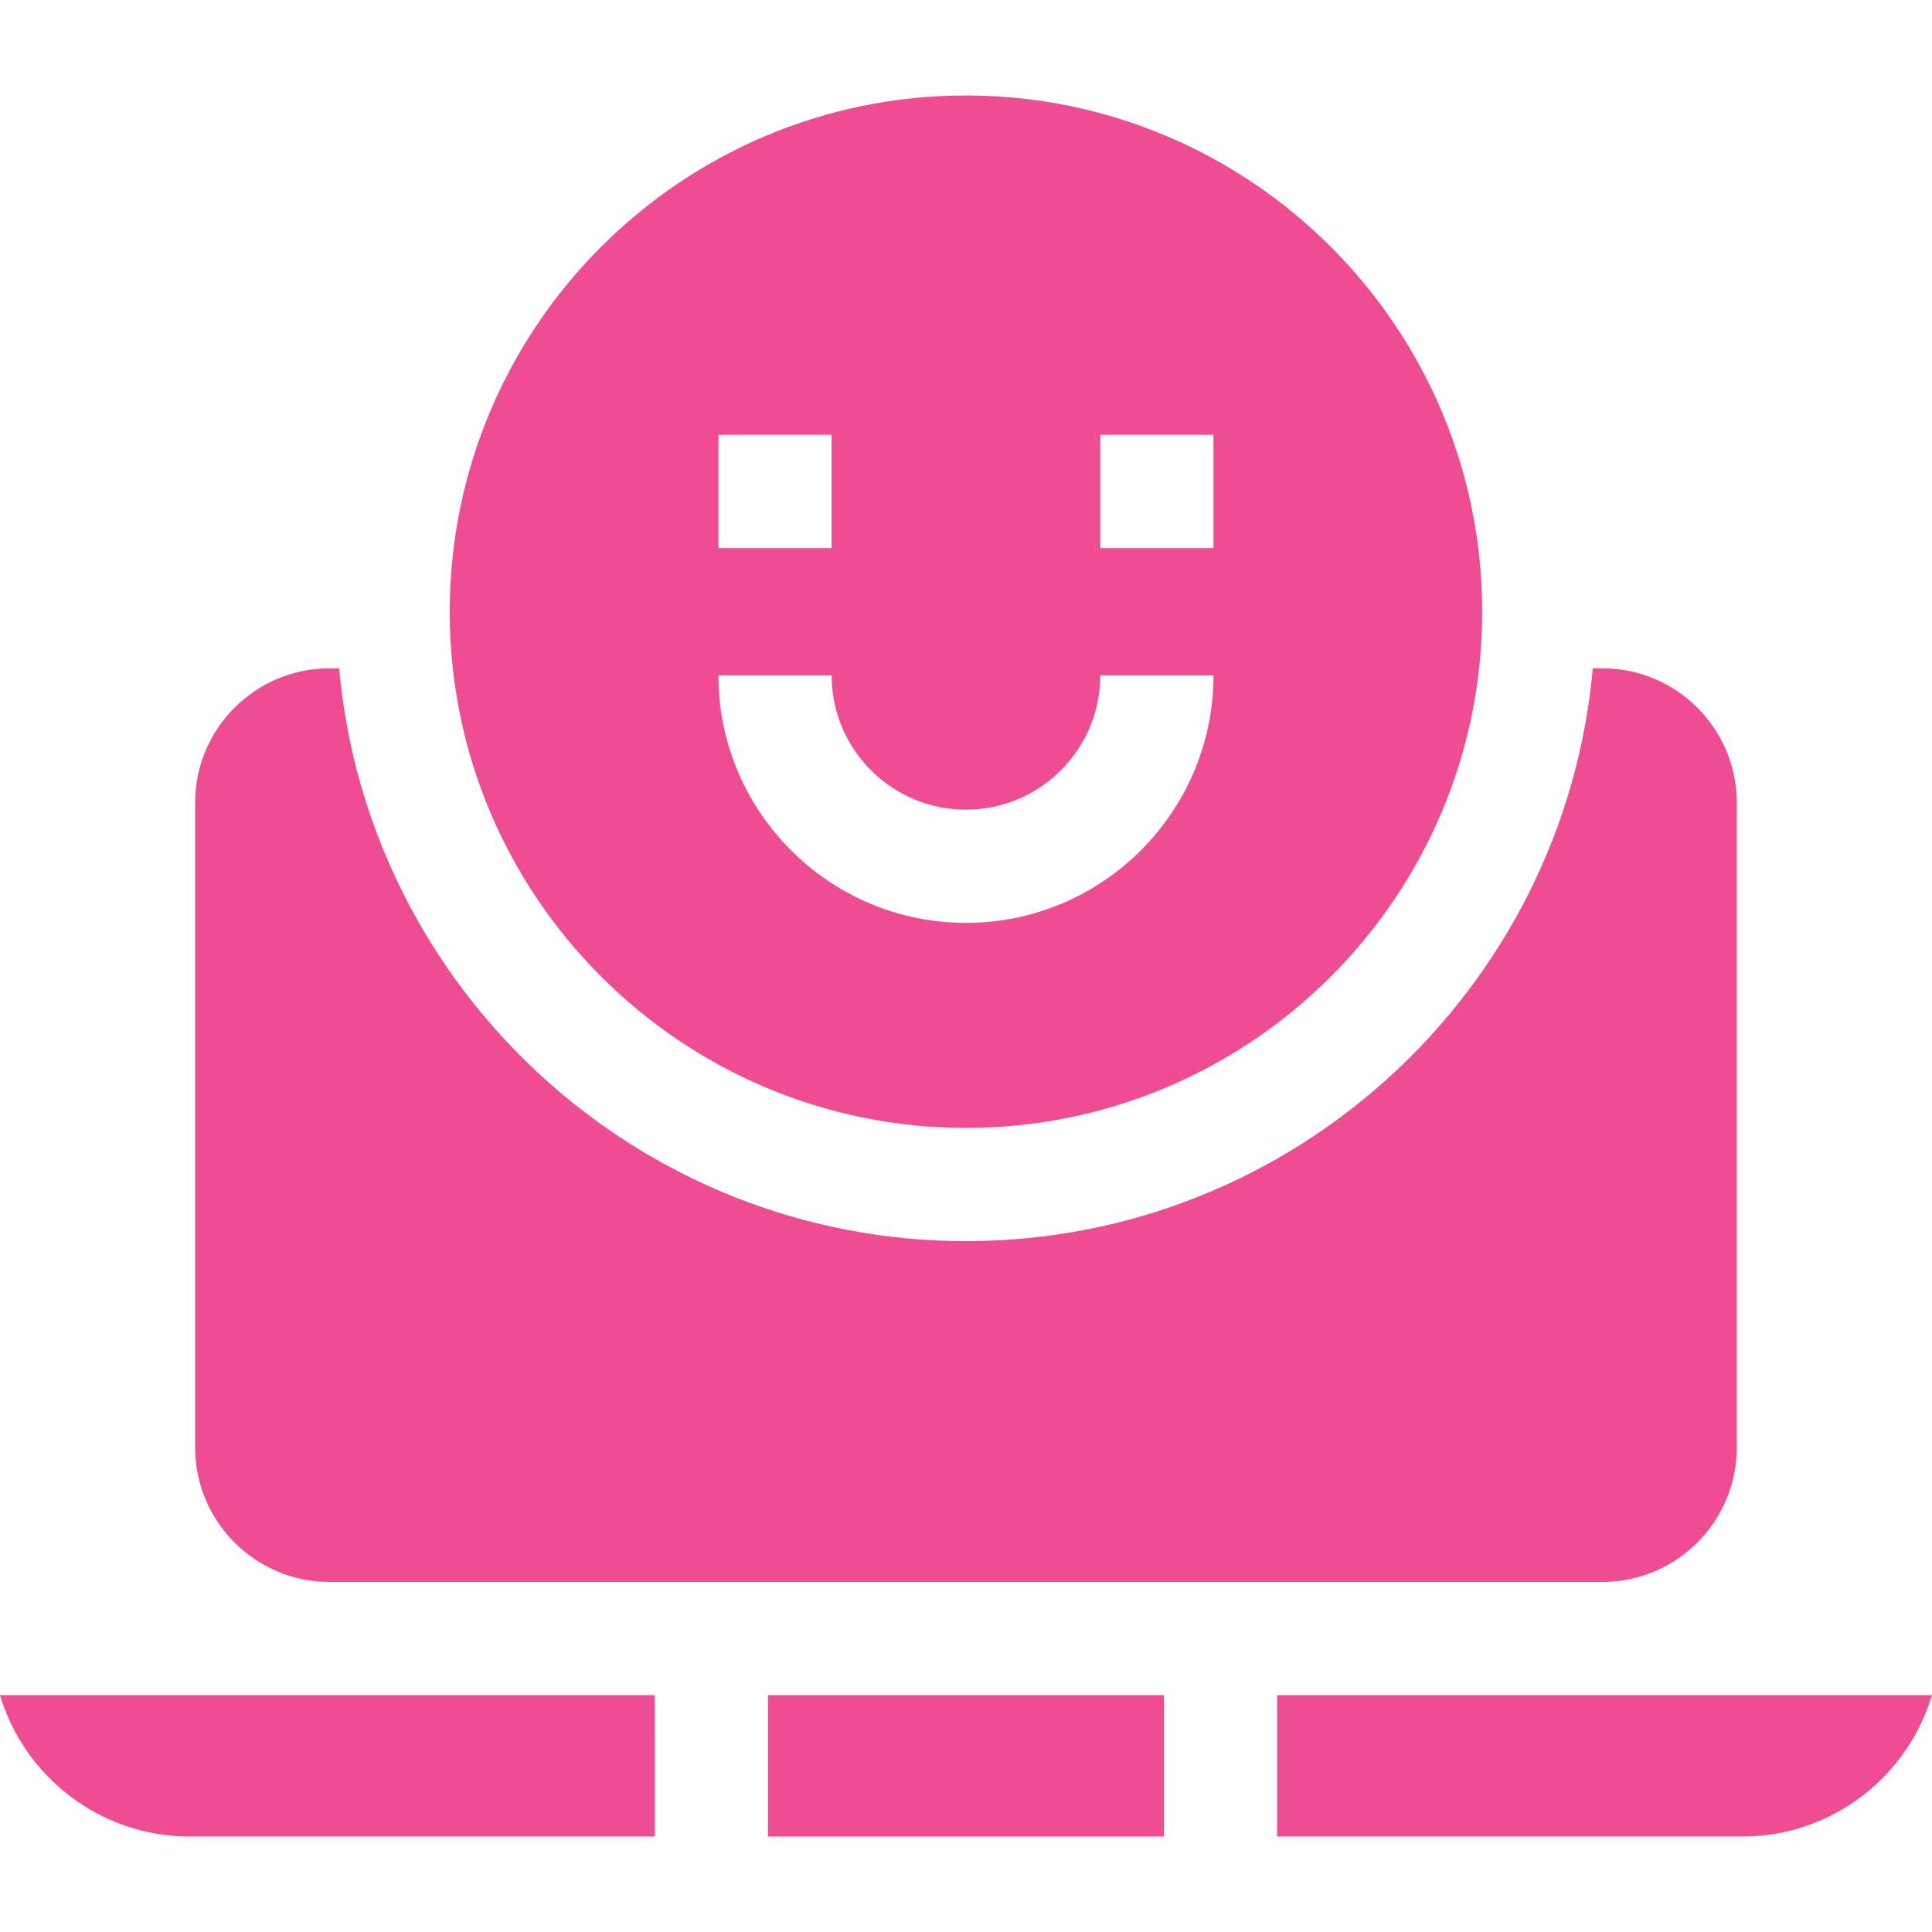
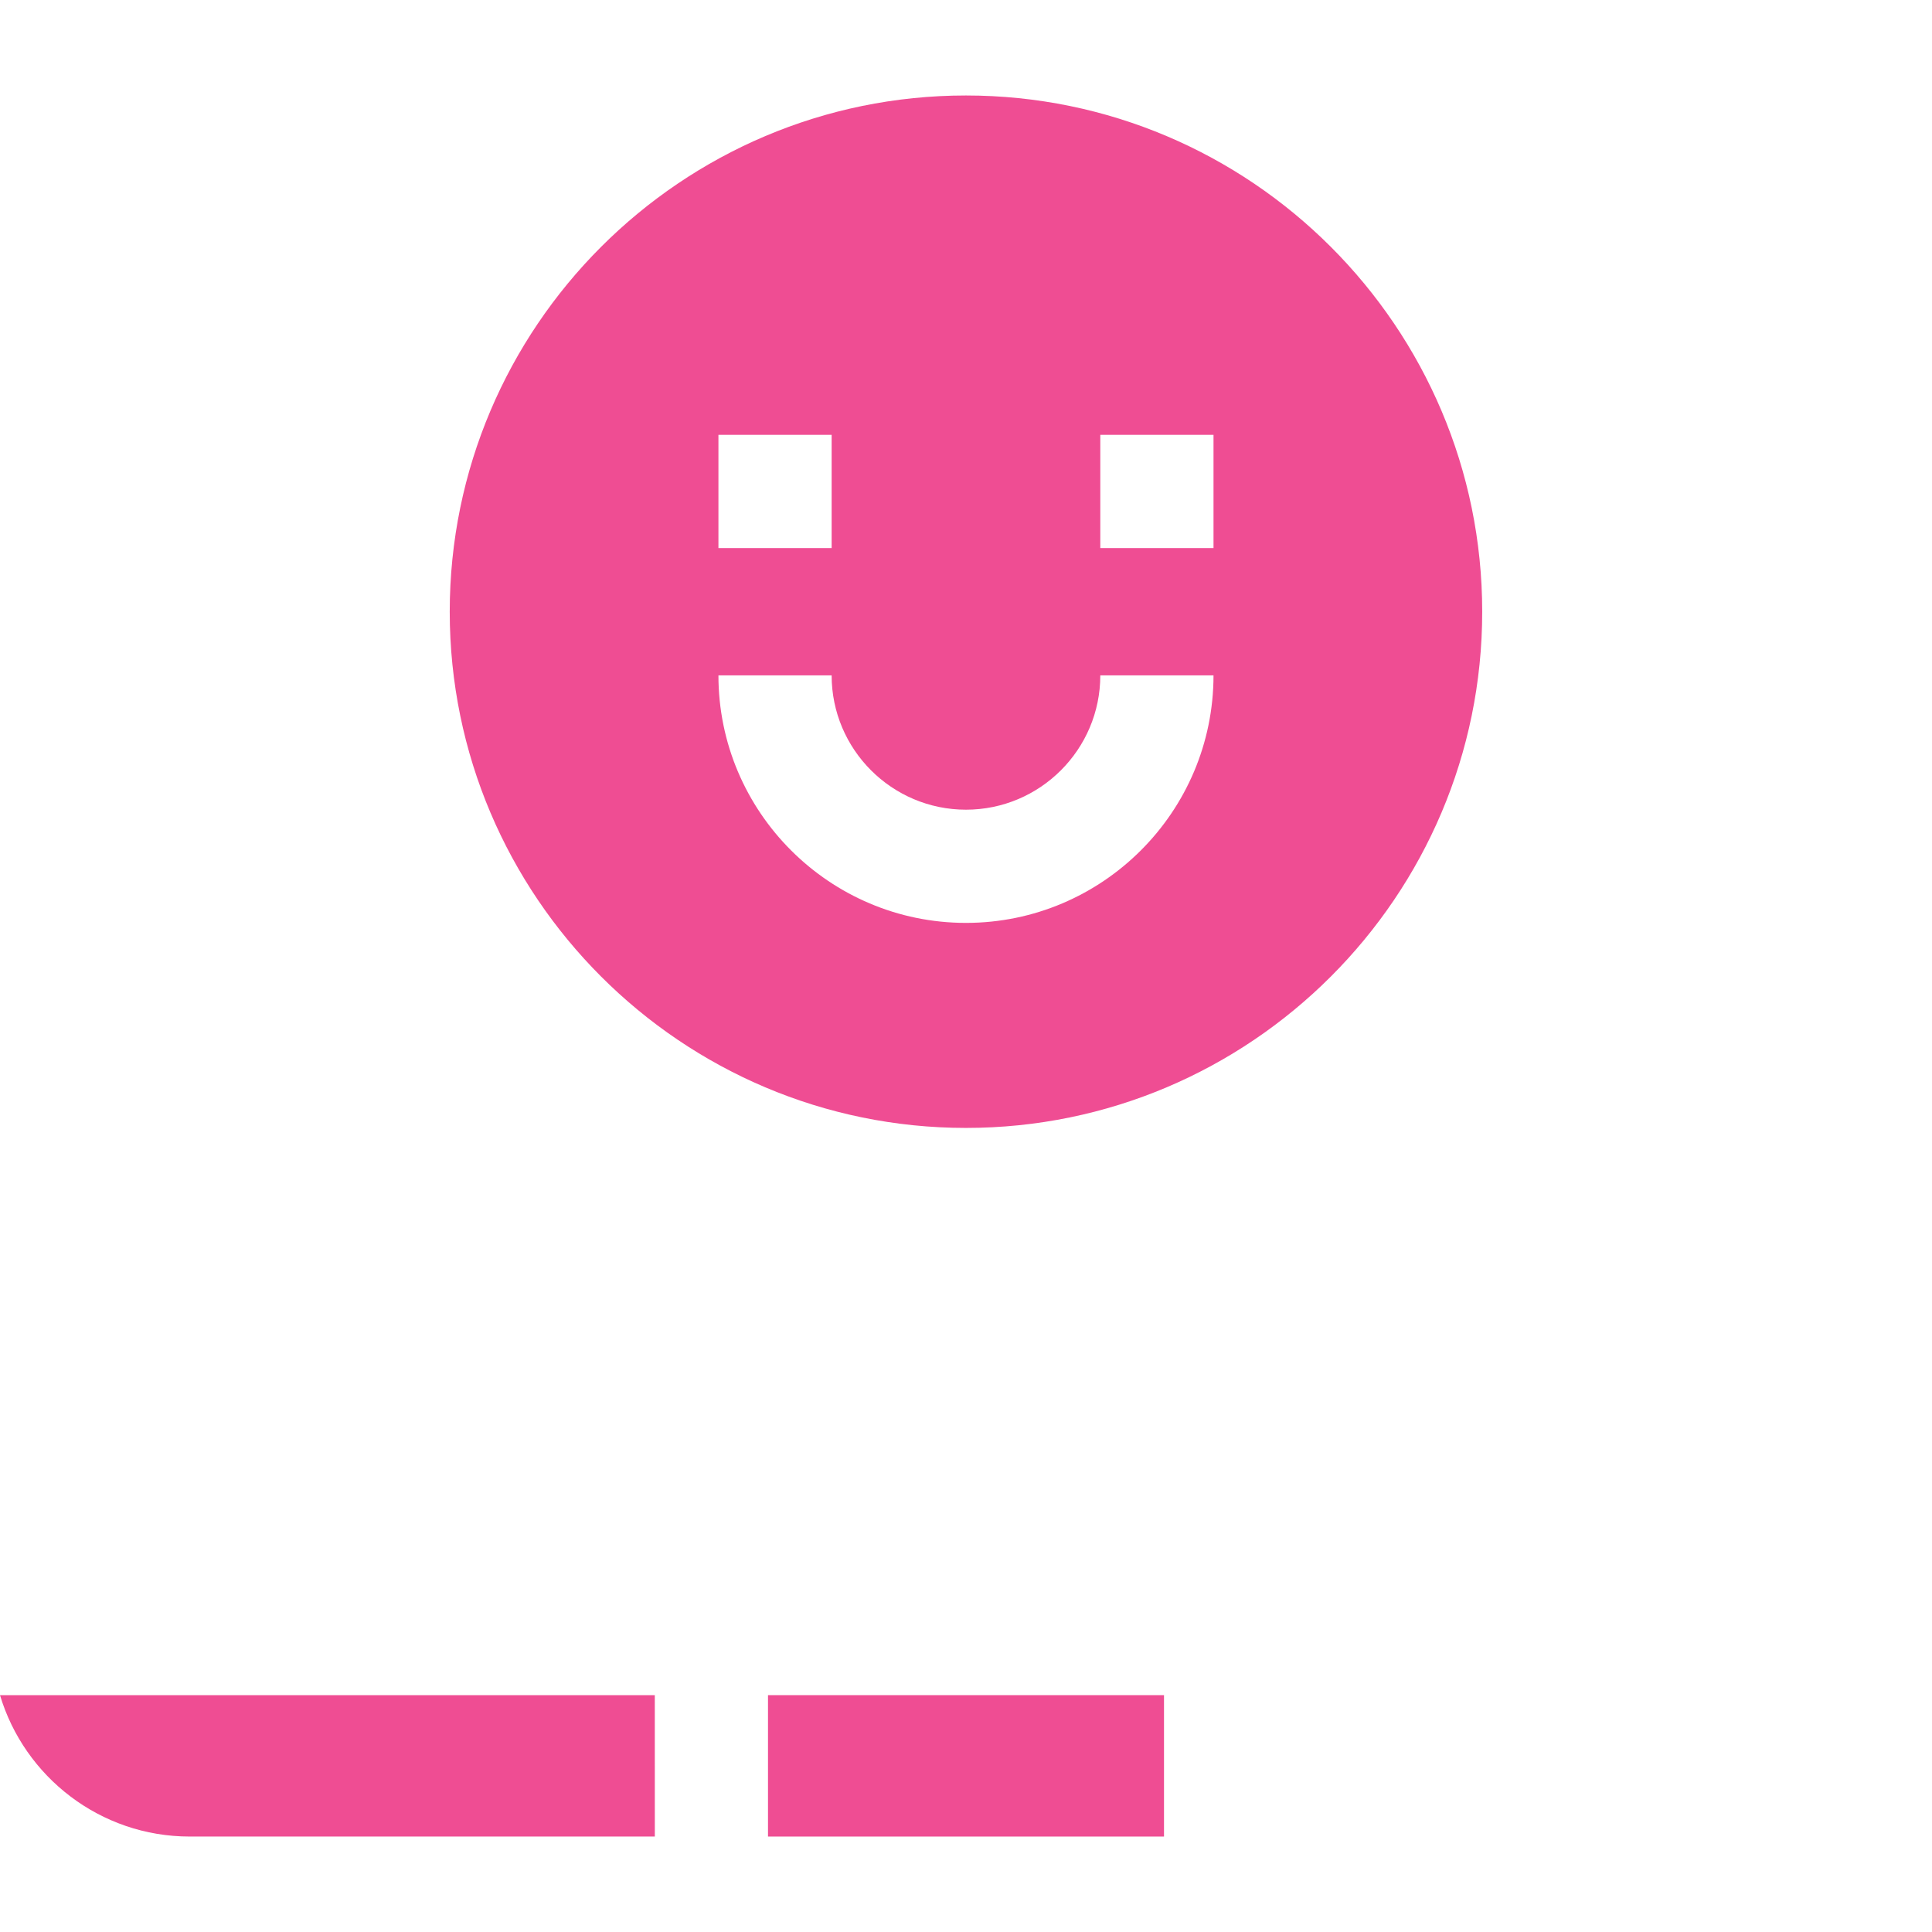
<svg xmlns="http://www.w3.org/2000/svg" width="64" height="64" viewBox="0 0 64 64" fill="none">
  <path d="M21.691 56.154H0C0.809 58.86 3.321 60.838 6.286 60.838H21.692L21.691 56.154Z" fill="#EF4D93" />
-   <path d="M42.309 56.154V60.838H57.715C60.68 60.838 63.191 58.86 64 56.154H42.309Z" fill="#EF4D93" />
  <path d="M25.441 56.154H38.559V60.838H25.441V56.154Z" fill="#EF4D93" />
-   <path d="M57.533 47.954V26.589C57.533 24.135 55.537 22.139 53.083 22.139H52.764C51.813 32.76 42.864 41.114 31.999 41.114C21.134 41.114 12.185 32.76 11.234 22.139H10.915C8.461 22.139 6.465 24.135 6.465 26.589V47.954C6.465 50.408 8.461 52.404 10.915 52.404H53.083C55.537 52.404 57.533 50.408 57.533 47.954Z" fill="#EF4D93" />
  <path d="M31.999 37.364C41.428 37.364 49.1 29.693 49.1 20.264C49.1 10.834 41.428 3.163 31.999 3.163C22.57 3.163 14.898 10.834 14.898 20.264C14.898 29.693 22.57 37.364 31.999 37.364ZM36.449 14.405H40.199V18.155H36.449V14.405ZM23.799 14.405H27.549V18.155H23.799V14.405ZM31.999 30.572C27.477 30.572 23.799 26.894 23.799 22.372H27.549C27.549 24.826 29.545 26.822 31.999 26.822C34.453 26.822 36.449 24.826 36.449 22.372H40.199C40.199 26.894 36.521 30.572 31.999 30.572Z" fill="#EF4D93" />
</svg>